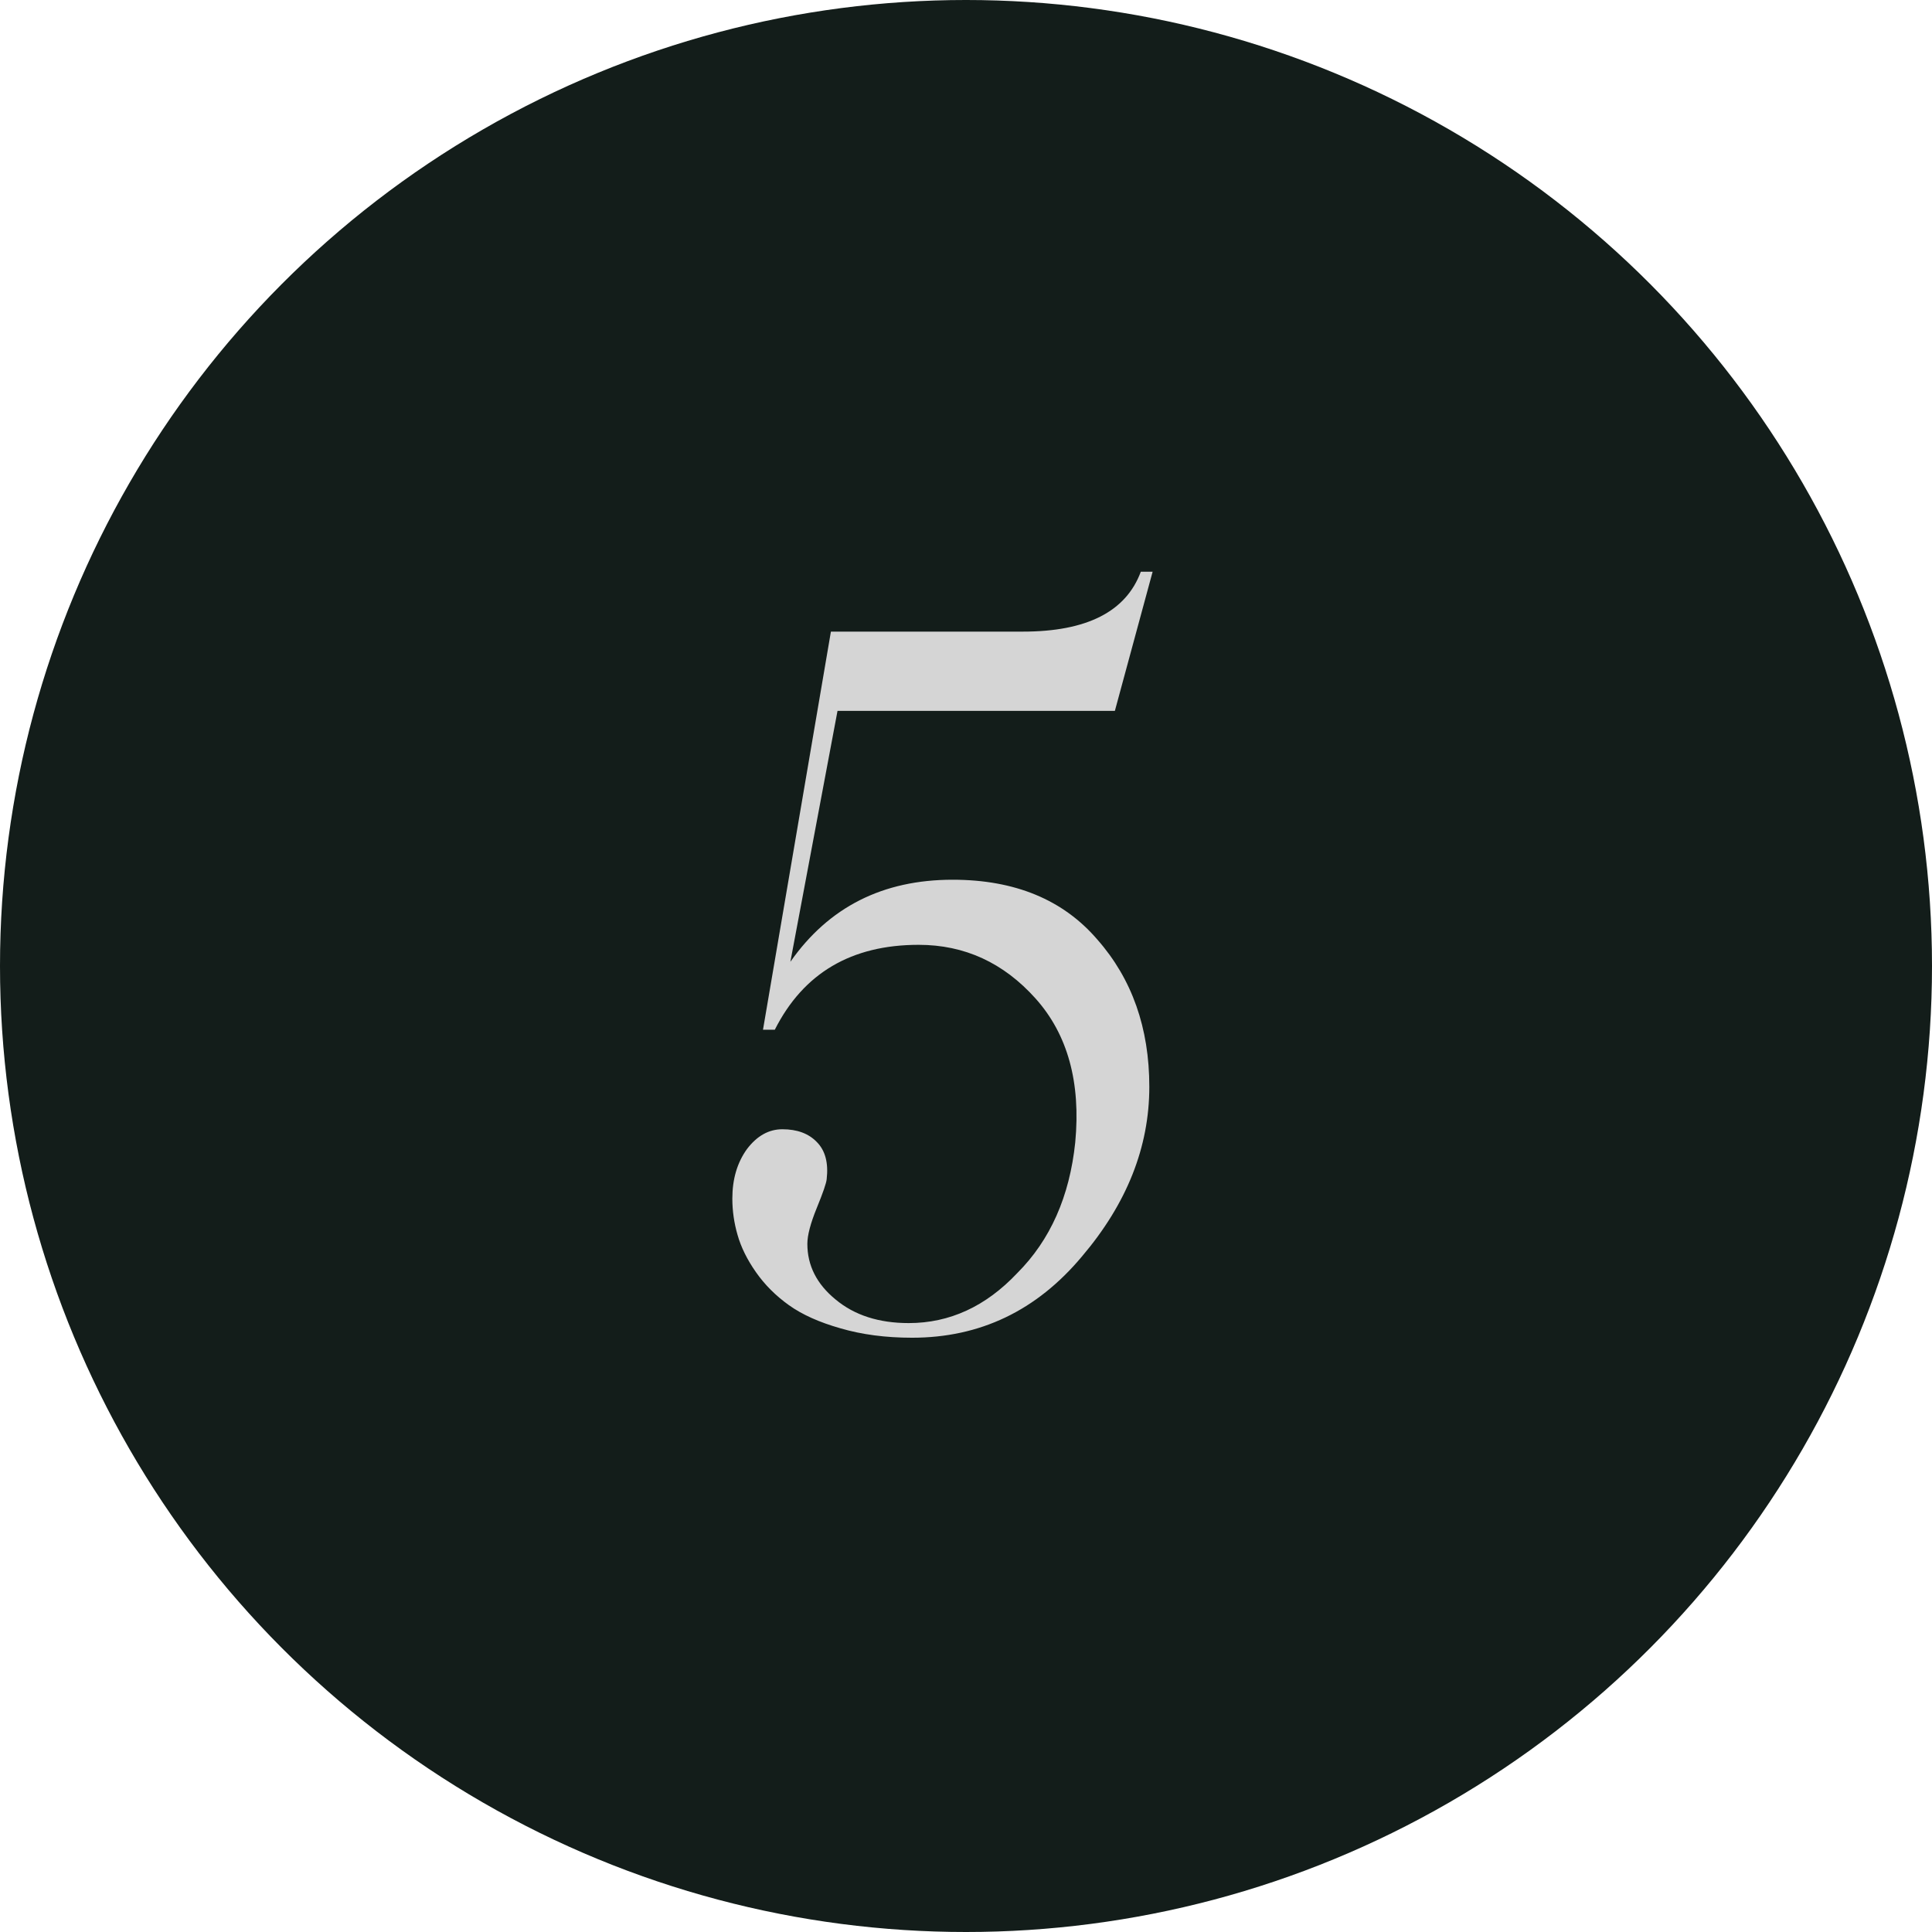
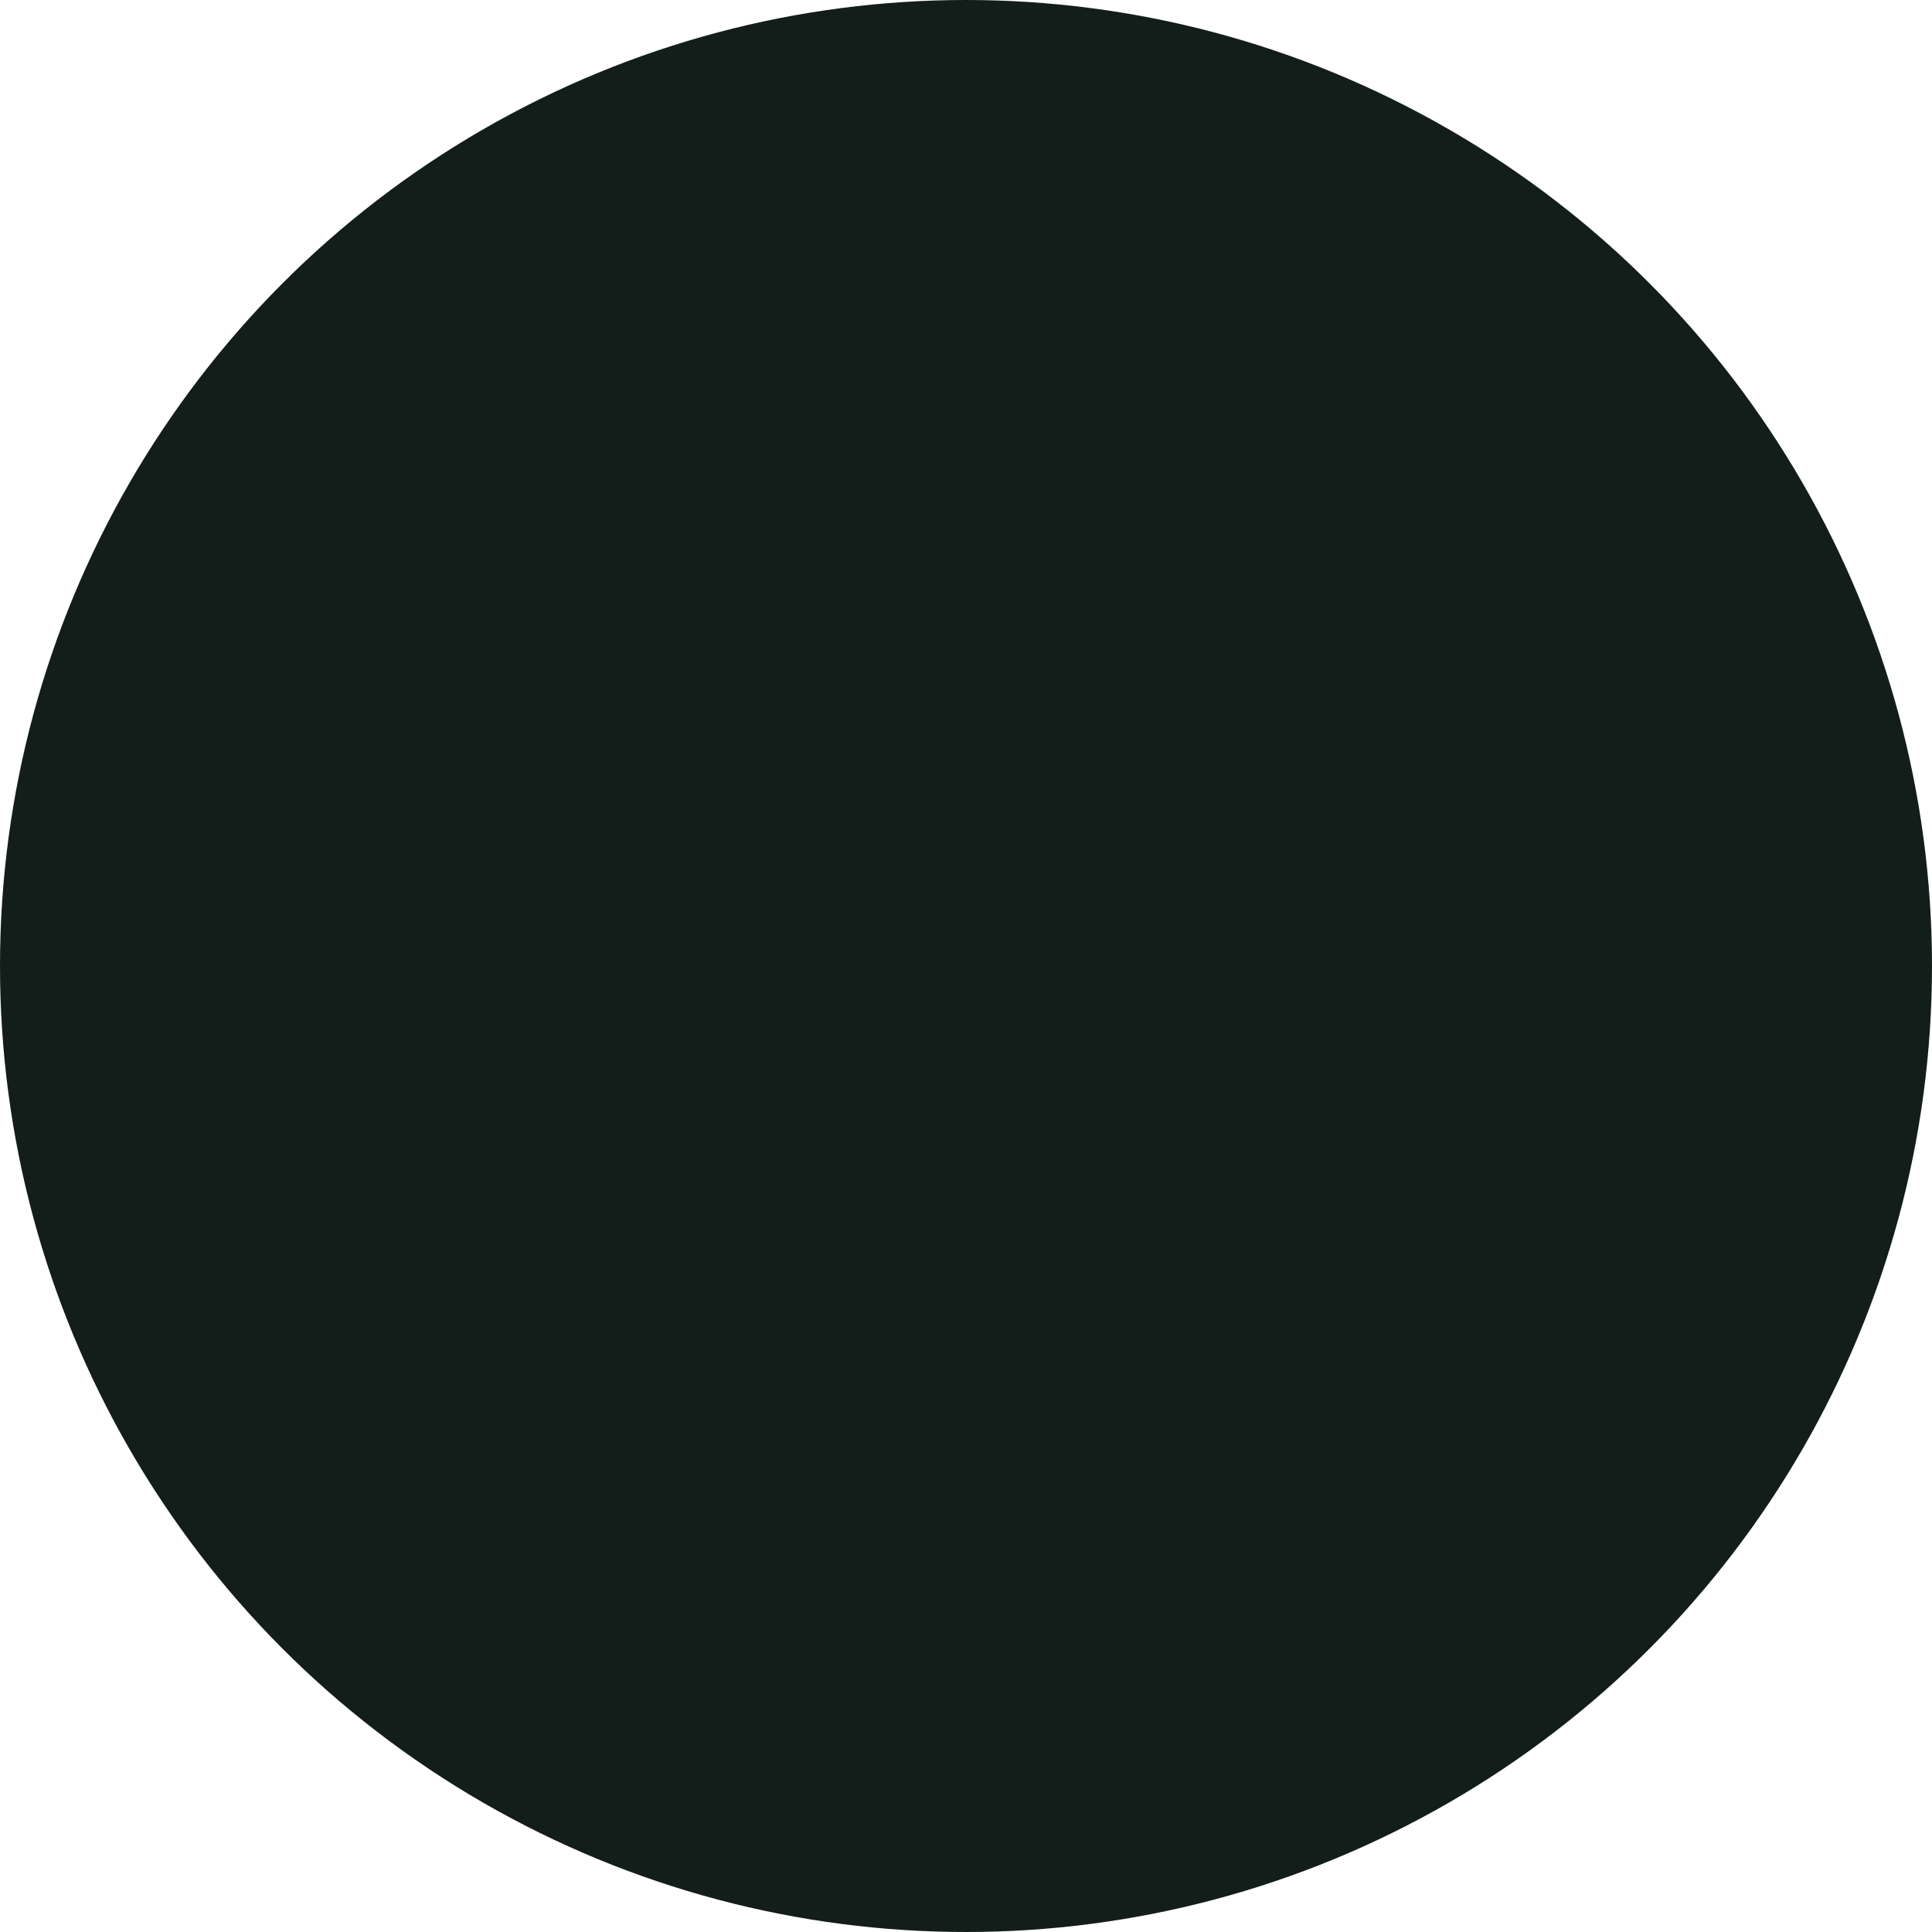
<svg xmlns="http://www.w3.org/2000/svg" width="52" height="52" viewBox="0 0 52 52" fill="none">
  <circle cx="26" cy="26" r="26" fill="#131D1A" />
-   <path d="M25.64 23.678C27.315 23.678 28.615 24.215 29.537 25.29C30.468 26.348 30.934 27.668 30.934 29.251C30.934 30.876 30.328 32.399 29.118 33.821C27.899 35.277 26.376 36.005 24.548 36.005C23.837 36.005 23.194 35.92 22.618 35.751C22.051 35.59 21.59 35.383 21.234 35.129C20.879 34.875 20.583 34.579 20.346 34.24C20.109 33.902 19.944 33.567 19.851 33.237C19.758 32.916 19.711 32.59 19.711 32.26C19.711 31.735 19.842 31.291 20.105 30.927C20.375 30.571 20.693 30.394 21.057 30.394C21.454 30.394 21.763 30.508 21.983 30.736C22.212 30.965 22.301 31.299 22.25 31.739C22.241 31.841 22.153 32.099 21.983 32.514C21.814 32.928 21.73 33.25 21.73 33.478C21.73 34.062 21.983 34.562 22.491 34.977C22.999 35.4 23.655 35.611 24.459 35.611C25.559 35.611 26.533 35.163 27.379 34.266C28.268 33.377 28.788 32.205 28.94 30.749C29.093 29.133 28.737 27.842 27.874 26.877C27.011 25.912 25.961 25.43 24.726 25.43C22.914 25.43 21.624 26.191 20.854 27.715H20.536L22.364 17H27.531C29.249 17 30.307 16.463 30.705 15.388H31.023L30.007 19.133H22.542L21.273 25.887C22.305 24.414 23.761 23.678 25.64 23.678Z" fill="#D5D5D5" />
</svg>